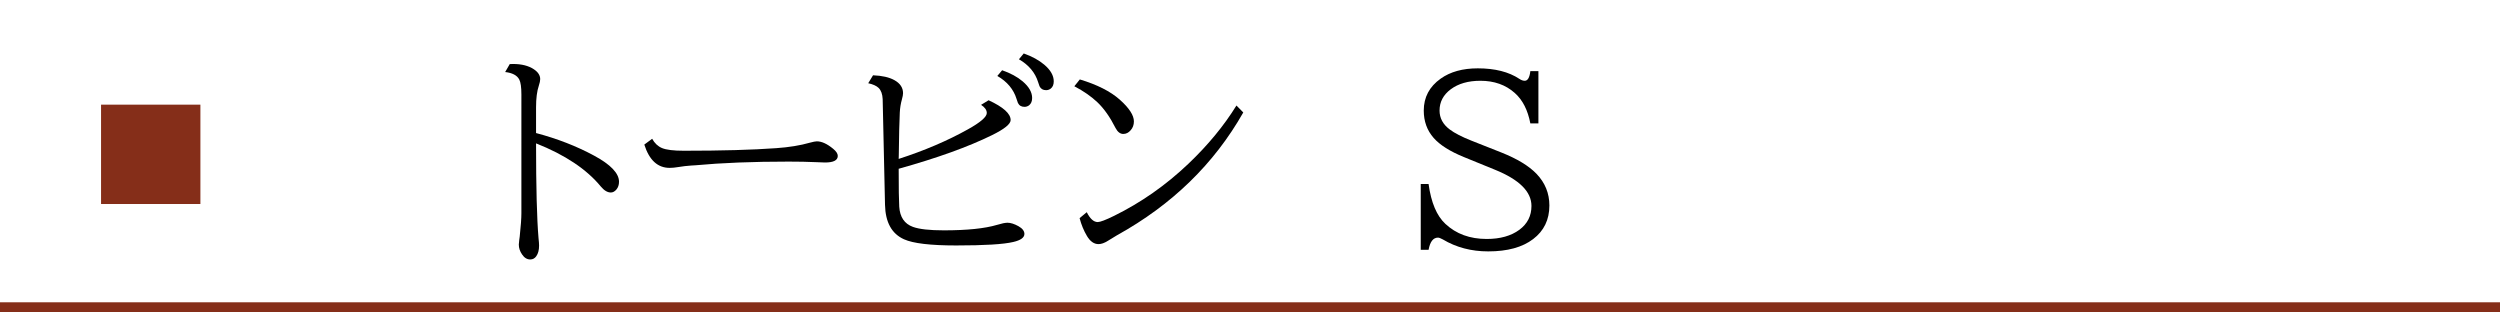
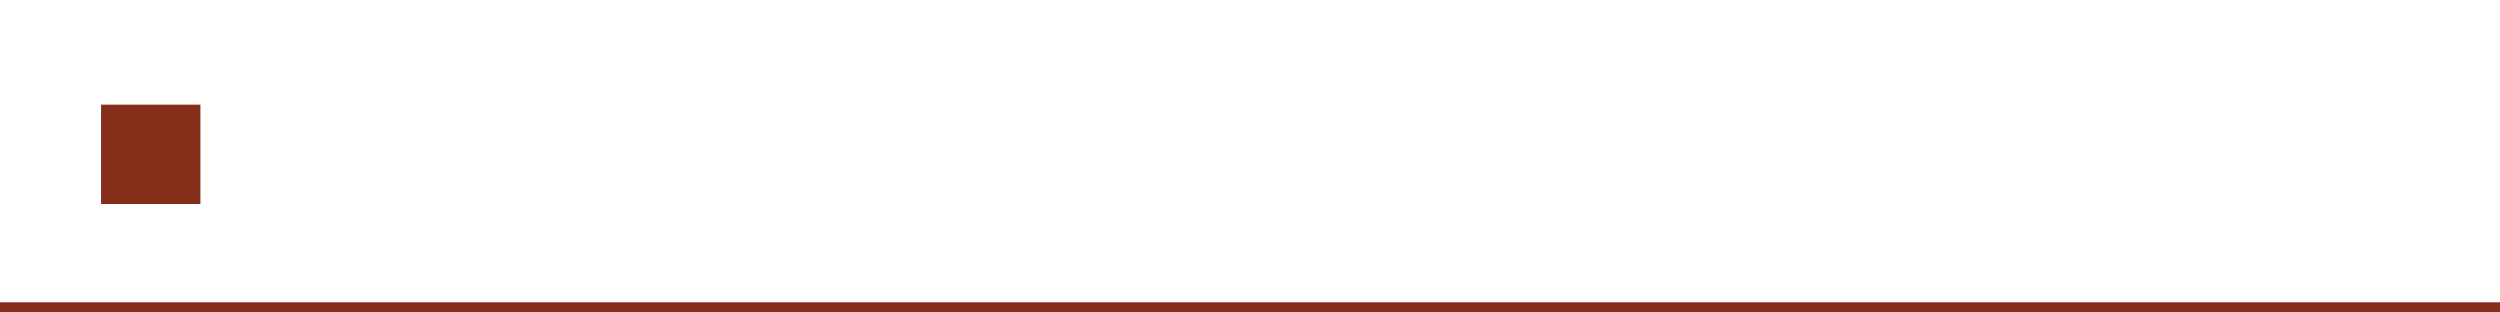
<svg xmlns="http://www.w3.org/2000/svg" id="_レイヤー_1" viewBox="0 0 768 96">
  <defs>
    <style>.cls-1{fill:#852e19;}</style>
  </defs>
  <rect class="cls-1" x="0" y="92.864" width="768" height="3.136" />
  <rect class="cls-1" x="31.043" y="32.149" width="30.522" height="30.522" />
-   <path d="M156.594,19.688c.458-.022.802-.034,1.031-.034,2.614,0,4.734.539,6.363,1.616,1.307.871,1.96,1.88,1.96,3.026,0,.505-.138,1.17-.413,1.995-.573,1.674-.859,3.909-.859,6.706v7.876c6.512,1.72,12.462,4.036,17.85,6.948,5.091,2.751,7.636,5.423,7.636,8.014,0,.94-.264,1.731-.791,2.373-.527.619-1.101.929-1.72.929-1.032,0-2.063-.619-3.096-1.857-4.356-5.297-10.983-9.71-19.879-13.241,0,13.436.252,23.135.757,29.097.114,1.031.172,1.8.172,2.304,0,1.376-.287,2.465-.86,3.268-.459.665-1.077.997-1.856.997-.986,0-1.823-.516-2.511-1.548-.666-.963-.998-1.972-.998-3.026,0-.275.046-.757.138-1.444.046-.229.092-.562.138-.997.344-3.256.516-5.641.516-7.154V29.043c0-2.247-.218-3.783-.653-4.608-.665-1.284-2.109-2.052-4.333-2.305l1.41-2.441Z" />
-   <path d="M200.341,42.629c.757,1.375,1.766,2.327,3.026,2.854,1.308.55,3.531.825,6.673.825,11.67,0,21.14-.264,28.408-.791,3.943-.275,7.395-.837,10.353-1.686,1.009-.274,1.72-.412,2.133-.412,1.49,0,3.152.756,4.986,2.27.964.78,1.445,1.514,1.445,2.201,0,1.354-1.308,2.029-3.921,2.029-.481,0-1.399-.034-2.752-.104-2.545-.114-5.354-.172-8.426-.172-10.983,0-20.545.379-28.685,1.135-.16,0-.562.023-1.203.069-1.354.092-2.718.252-4.093.481-.918.16-1.777.24-2.58.24-3.669,0-6.26-2.384-7.772-7.153l2.407-1.788Z" />
-   <path d="M303.693,30.797c4.517,2.087,6.775,4.116,6.775,6.088,0,1.216-1.915,2.764-5.744,4.644-7.269,3.576-16.818,7.016-28.649,10.317,0,5.962.057,9.849.172,11.659.207,3.188,1.604,5.251,4.196,6.191,1.948.711,5.112,1.065,9.492,1.065,7.131,0,12.588-.562,16.371-1.685,1.422-.436,2.488-.653,3.199-.653.963,0,2.086.355,3.37,1.065,1.215.688,1.823,1.479,1.823,2.373,0,1.124-1.147,1.949-3.439,2.477-2.981.711-8.828,1.066-17.541,1.066-7.864,0-13.195-.631-15.992-1.892-3.783-1.696-5.732-5.228-5.848-10.593l-.722-32.468c-.069-1.536-.481-2.683-1.238-3.439-.665-.642-1.731-1.123-3.198-1.444l1.479-2.441c2.774.114,4.953.607,6.535,1.479,1.788.986,2.683,2.327,2.683,4.024,0,.436-.115,1.065-.345,1.892-.366,1.307-.584,2.647-.653,4.023-.138,2.729-.24,7.108-.31,13.139l-.034,1.135c7.934-2.567,15.019-5.595,21.255-9.08,3.875-2.154,5.812-3.829,5.812-5.021,0-.916-.585-1.754-1.754-2.511l2.305-1.41ZM307.854,21.58c2.567.894,4.666,2.029,6.294,3.404,1.948,1.651,2.924,3.359,2.924,5.125,0,.986-.31,1.731-.929,2.235-.436.321-.906.481-1.41.481-.963,0-1.64-.4-2.029-1.203-.068-.16-.206-.562-.413-1.204-.917-2.98-2.889-5.342-5.915-7.085l1.479-1.754ZM314.492,16.421c2.568.917,4.666,2.063,6.294,3.439,1.949,1.65,2.924,3.359,2.924,5.124,0,1.01-.31,1.755-.929,2.236-.436.321-.906.481-1.41.481-.963,0-1.64-.401-2.029-1.204-.068-.138-.206-.538-.412-1.204-.918-2.979-2.89-5.342-5.916-7.085l1.479-1.788Z" />
-   <path d="M331.723,24.4c5.319,1.604,9.401,3.669,12.244,6.19,2.912,2.592,4.368,4.827,4.368,6.707,0,1.078-.333,1.983-.997,2.717-.643.757-1.399,1.135-2.271,1.135-.94,0-1.731-.607-2.373-1.822-1.674-3.324-3.52-5.95-5.537-7.876-1.903-1.812-4.276-3.462-7.119-4.953l1.685-2.098ZM333.856,65.19c1.009,2.018,2.132,3.026,3.37,3.026.757,0,2.442-.642,5.056-1.926,8.277-4.081,15.855-9.39,22.734-15.924,6.03-5.732,10.972-11.717,14.823-17.953l2.098,2.132c-8.965,15.799-21.896,28.375-38.795,37.729-.734.413-1.674.986-2.82,1.72-1.055.665-2.007.997-2.854.997-1.376,0-2.557-.825-3.543-2.476-.985-1.651-1.742-3.485-2.27-5.503l2.201-1.823Z" />
-   <path d="M436.451,56.523h2.407c.779,5.687,2.499,9.768,5.159,12.244,3.302,3.095,7.532,4.643,12.691,4.643,4.149,0,7.497-.939,10.043-2.82,2.476-1.834,3.714-4.275,3.714-7.325,0-4.38-3.727-8.083-11.178-11.109l-9.526-3.887c-4.334-1.765-7.452-3.736-9.355-5.915-2.018-2.293-3.026-5.091-3.026-8.392,0-4.081,1.73-7.349,5.193-9.803,2.958-2.109,6.764-3.164,11.418-3.164,5.251,0,9.504,1.078,12.761,3.233.572.39,1.123.584,1.65.584.917,0,1.49-.985,1.72-2.957h2.477v16.062h-2.477c-.779-4.104-2.373-7.223-4.78-9.355-2.798-2.499-6.317-3.749-10.56-3.749-3.737,0-6.775.872-9.113,2.614-2.294,1.72-3.439,3.898-3.439,6.535,0,2.315,1.043,4.253,3.13,5.812,1.49,1.124,3.714,2.271,6.672,3.439l9.218,3.646c4.837,1.927,8.426,4.105,10.765,6.535,2.637,2.752,3.955,5.996,3.955,9.733,0,4.356-1.662,7.796-4.987,10.317-3.302,2.522-7.898,3.784-13.791,3.784-5.205,0-9.859-1.228-13.964-3.681-.665-.366-1.158-.55-1.479-.55-1.468,0-2.431,1.25-2.89,3.748h-2.407v-20.223Z" />
</svg>